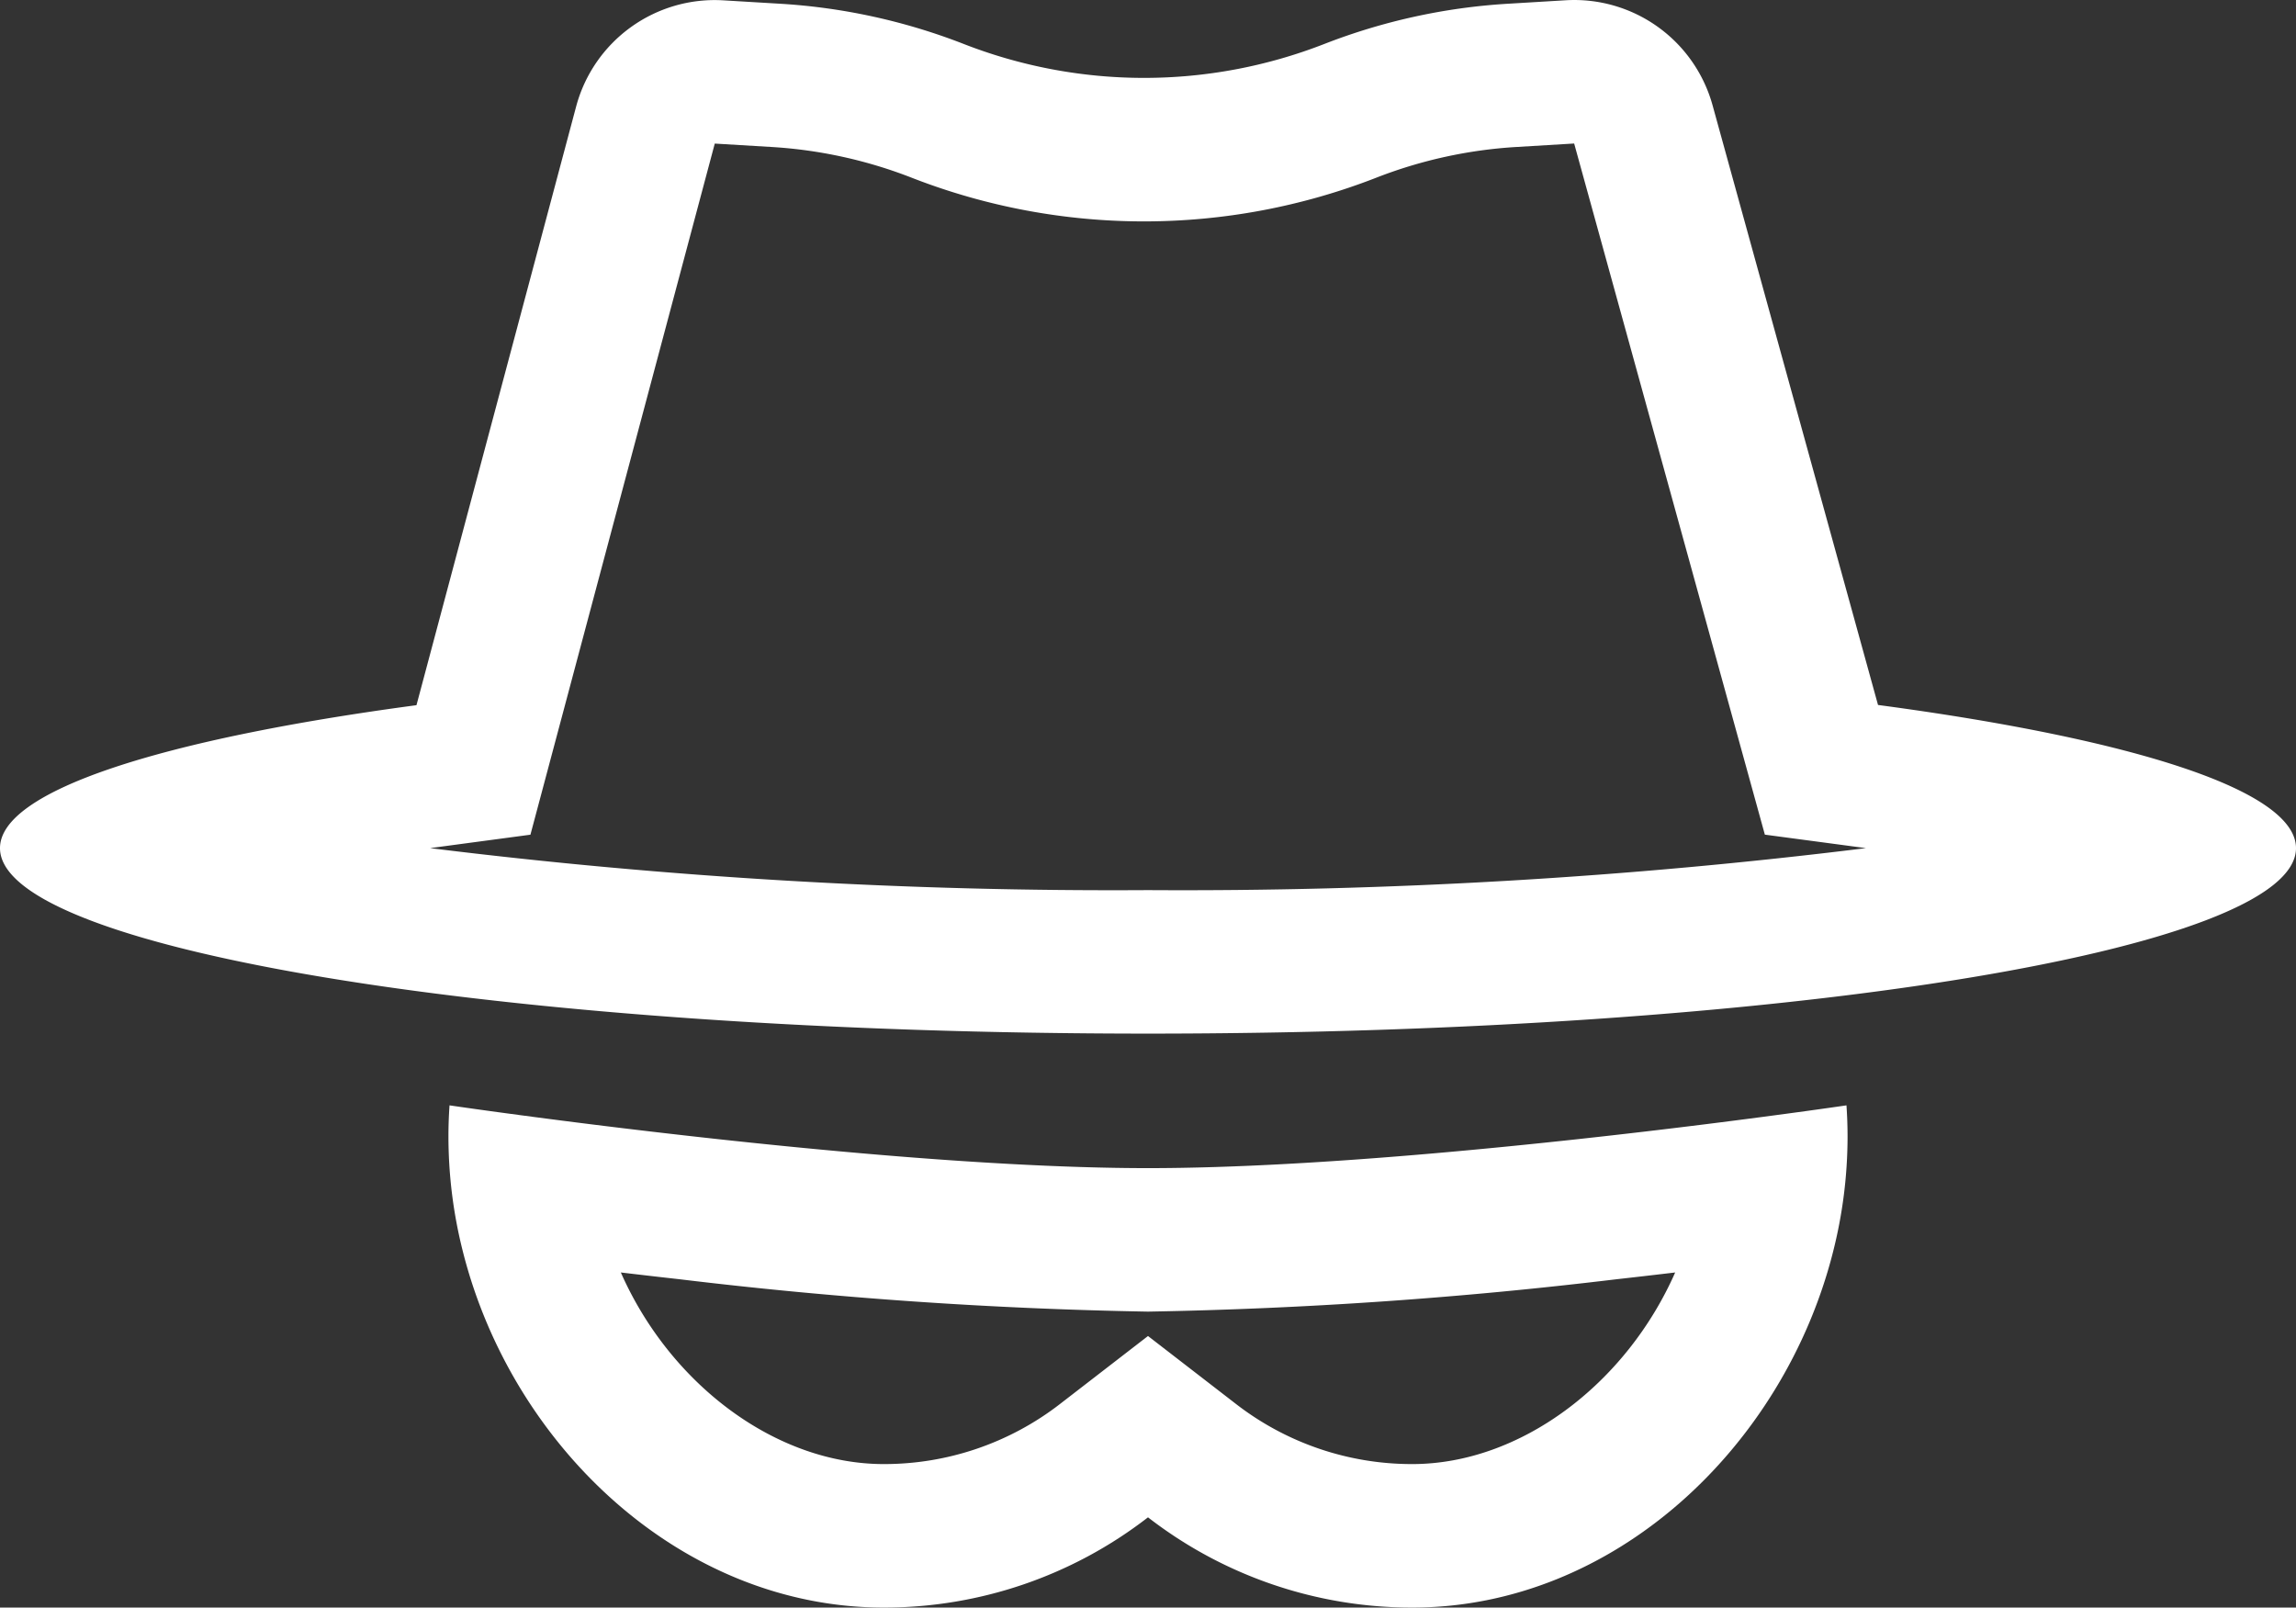
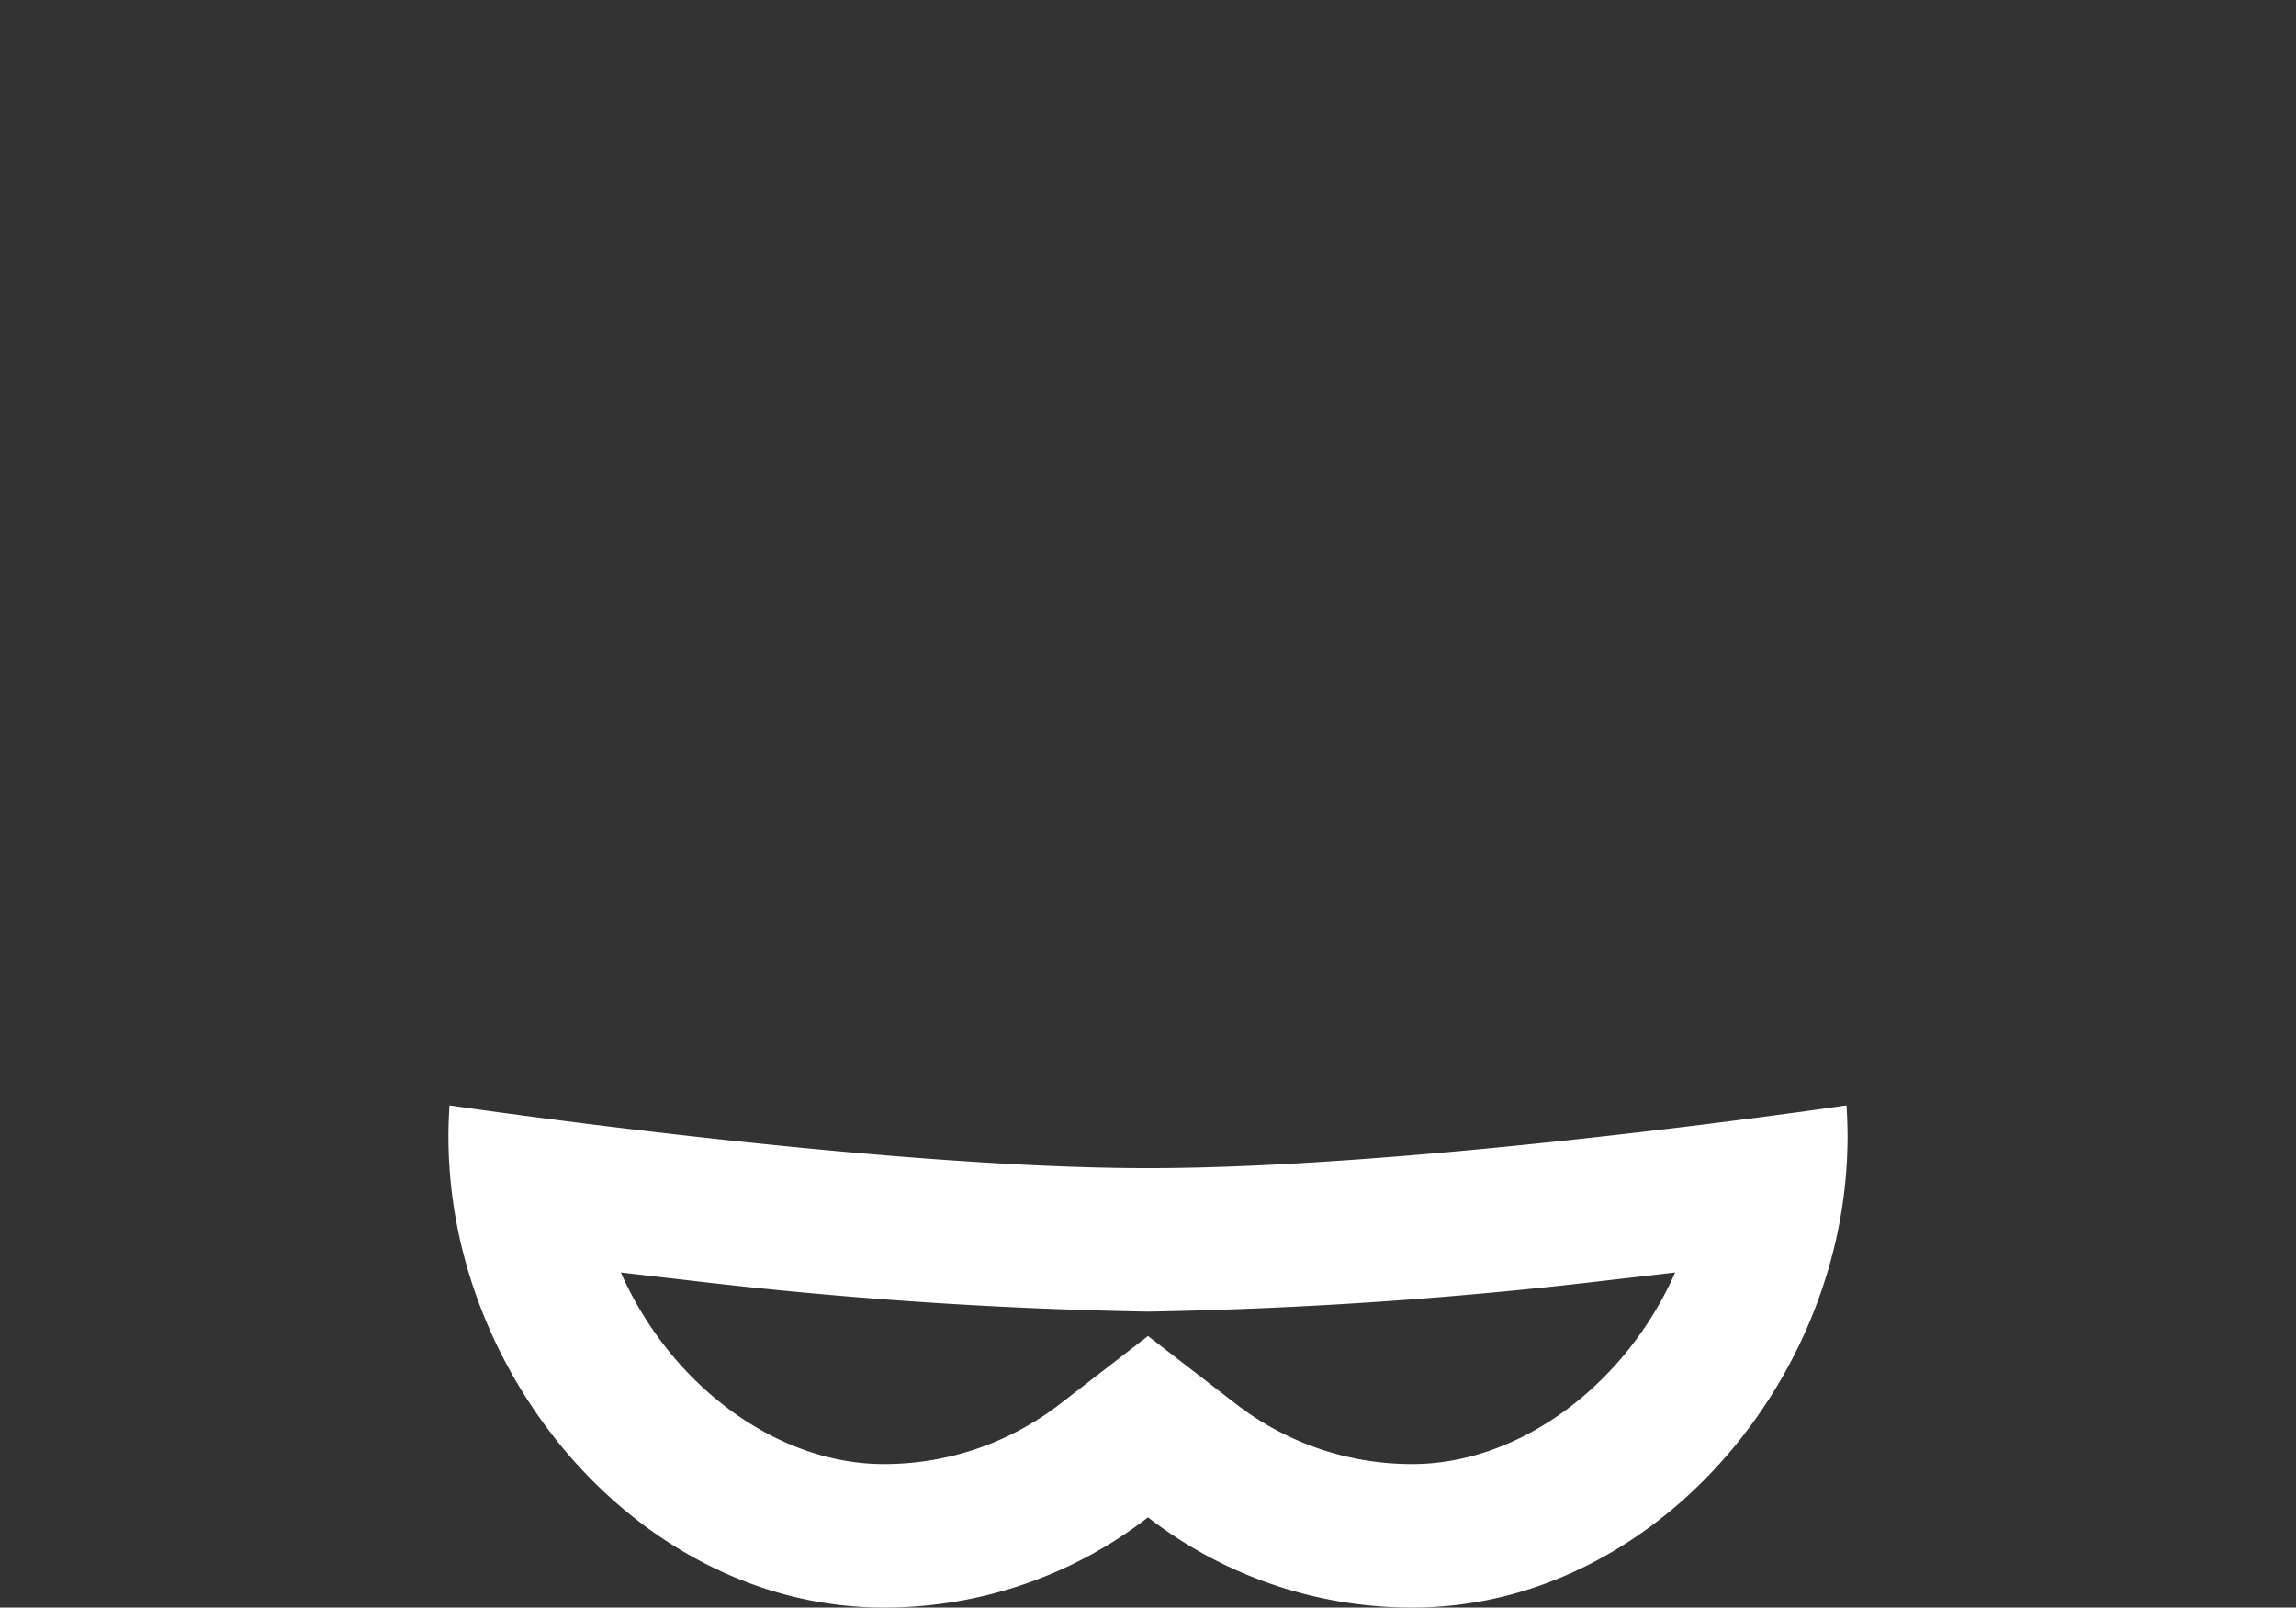
<svg xmlns="http://www.w3.org/2000/svg" width="128" height="89.627" viewBox="0 0 128 89.627">
  <rect x="0" y="0" width="128" height="89.627" fill="#333333" stroke="none" />
  <g transform="translate(0 -17.373)">
-     <path d="M29.571,63.91l-5.293.708-.3.041A309.681,309.681,0,0,0,64,67a309.689,309.689,0,0,0,40.024-2.341l-.387-.052-5.248-.7L87.758,25.374l-3.228.194a25.7,25.7,0,0,0-7.8,1.711,35.653,35.653,0,0,1-25.911,0,25.7,25.7,0,0,0-7.8-1.711l-3.171-.19Zm92.2,4.967c.087.061.071.059-.012-.008Zm-115.548,0,.012-.008C6.157,68.935,6.142,68.937,6.226,68.878ZM43.5,17.582a33.7,33.7,0,0,1,10.228,2.243,27.654,27.654,0,0,0,20.1,0,33.7,33.7,0,0,1,10.228-2.243l3.228-.194a8,8,0,0,1,8.191,5.858l9.223,33.431C118.927,58.574,128,61.445,128,64.659,128,70.37,99.346,75,64,75S0,70.37,0,64.659c0-3.207,9.036-6.073,23.218-7.97l8.9-33.373a8,8,0,0,1,8.209-5.924Z" fill="#fff" fill-rule="evenodd" />
    <path d="M94.986,80.064c4.776-.595,7.953-1.064,7.953-1.064q.06.867.061,1.75a26.165,26.165,0,0,1-.814,6.437C99.427,98.055,89.973,107,78.733,107A24.011,24.011,0,0,1,64,101.969,24.011,24.011,0,0,1,49.267,107c-11.24,0-20.694-8.945-23.453-19.813A26.169,26.169,0,0,1,25,80.75q0-.883.061-1.75s3.177.469,7.953,1.064C41.281,81.094,54.34,82.5,64,82.5S86.719,81.094,94.986,80.064Zm-1.6,8.254c-1.057.126-2.166.254-3.316.383A255.119,255.119,0,0,1,64,90.5a255.12,255.12,0,0,1-26.073-1.8c-1.15-.129-2.259-.257-3.316-.383C37.366,94.565,43.268,99,49.267,99a16.012,16.012,0,0,0,9.842-3.362L64,91.86l4.891,3.778A16.012,16.012,0,0,0,78.733,99C84.732,99,90.634,94.565,93.389,88.318Z" fill="#fff" fill-rule="evenodd" />
  </g>
</svg>